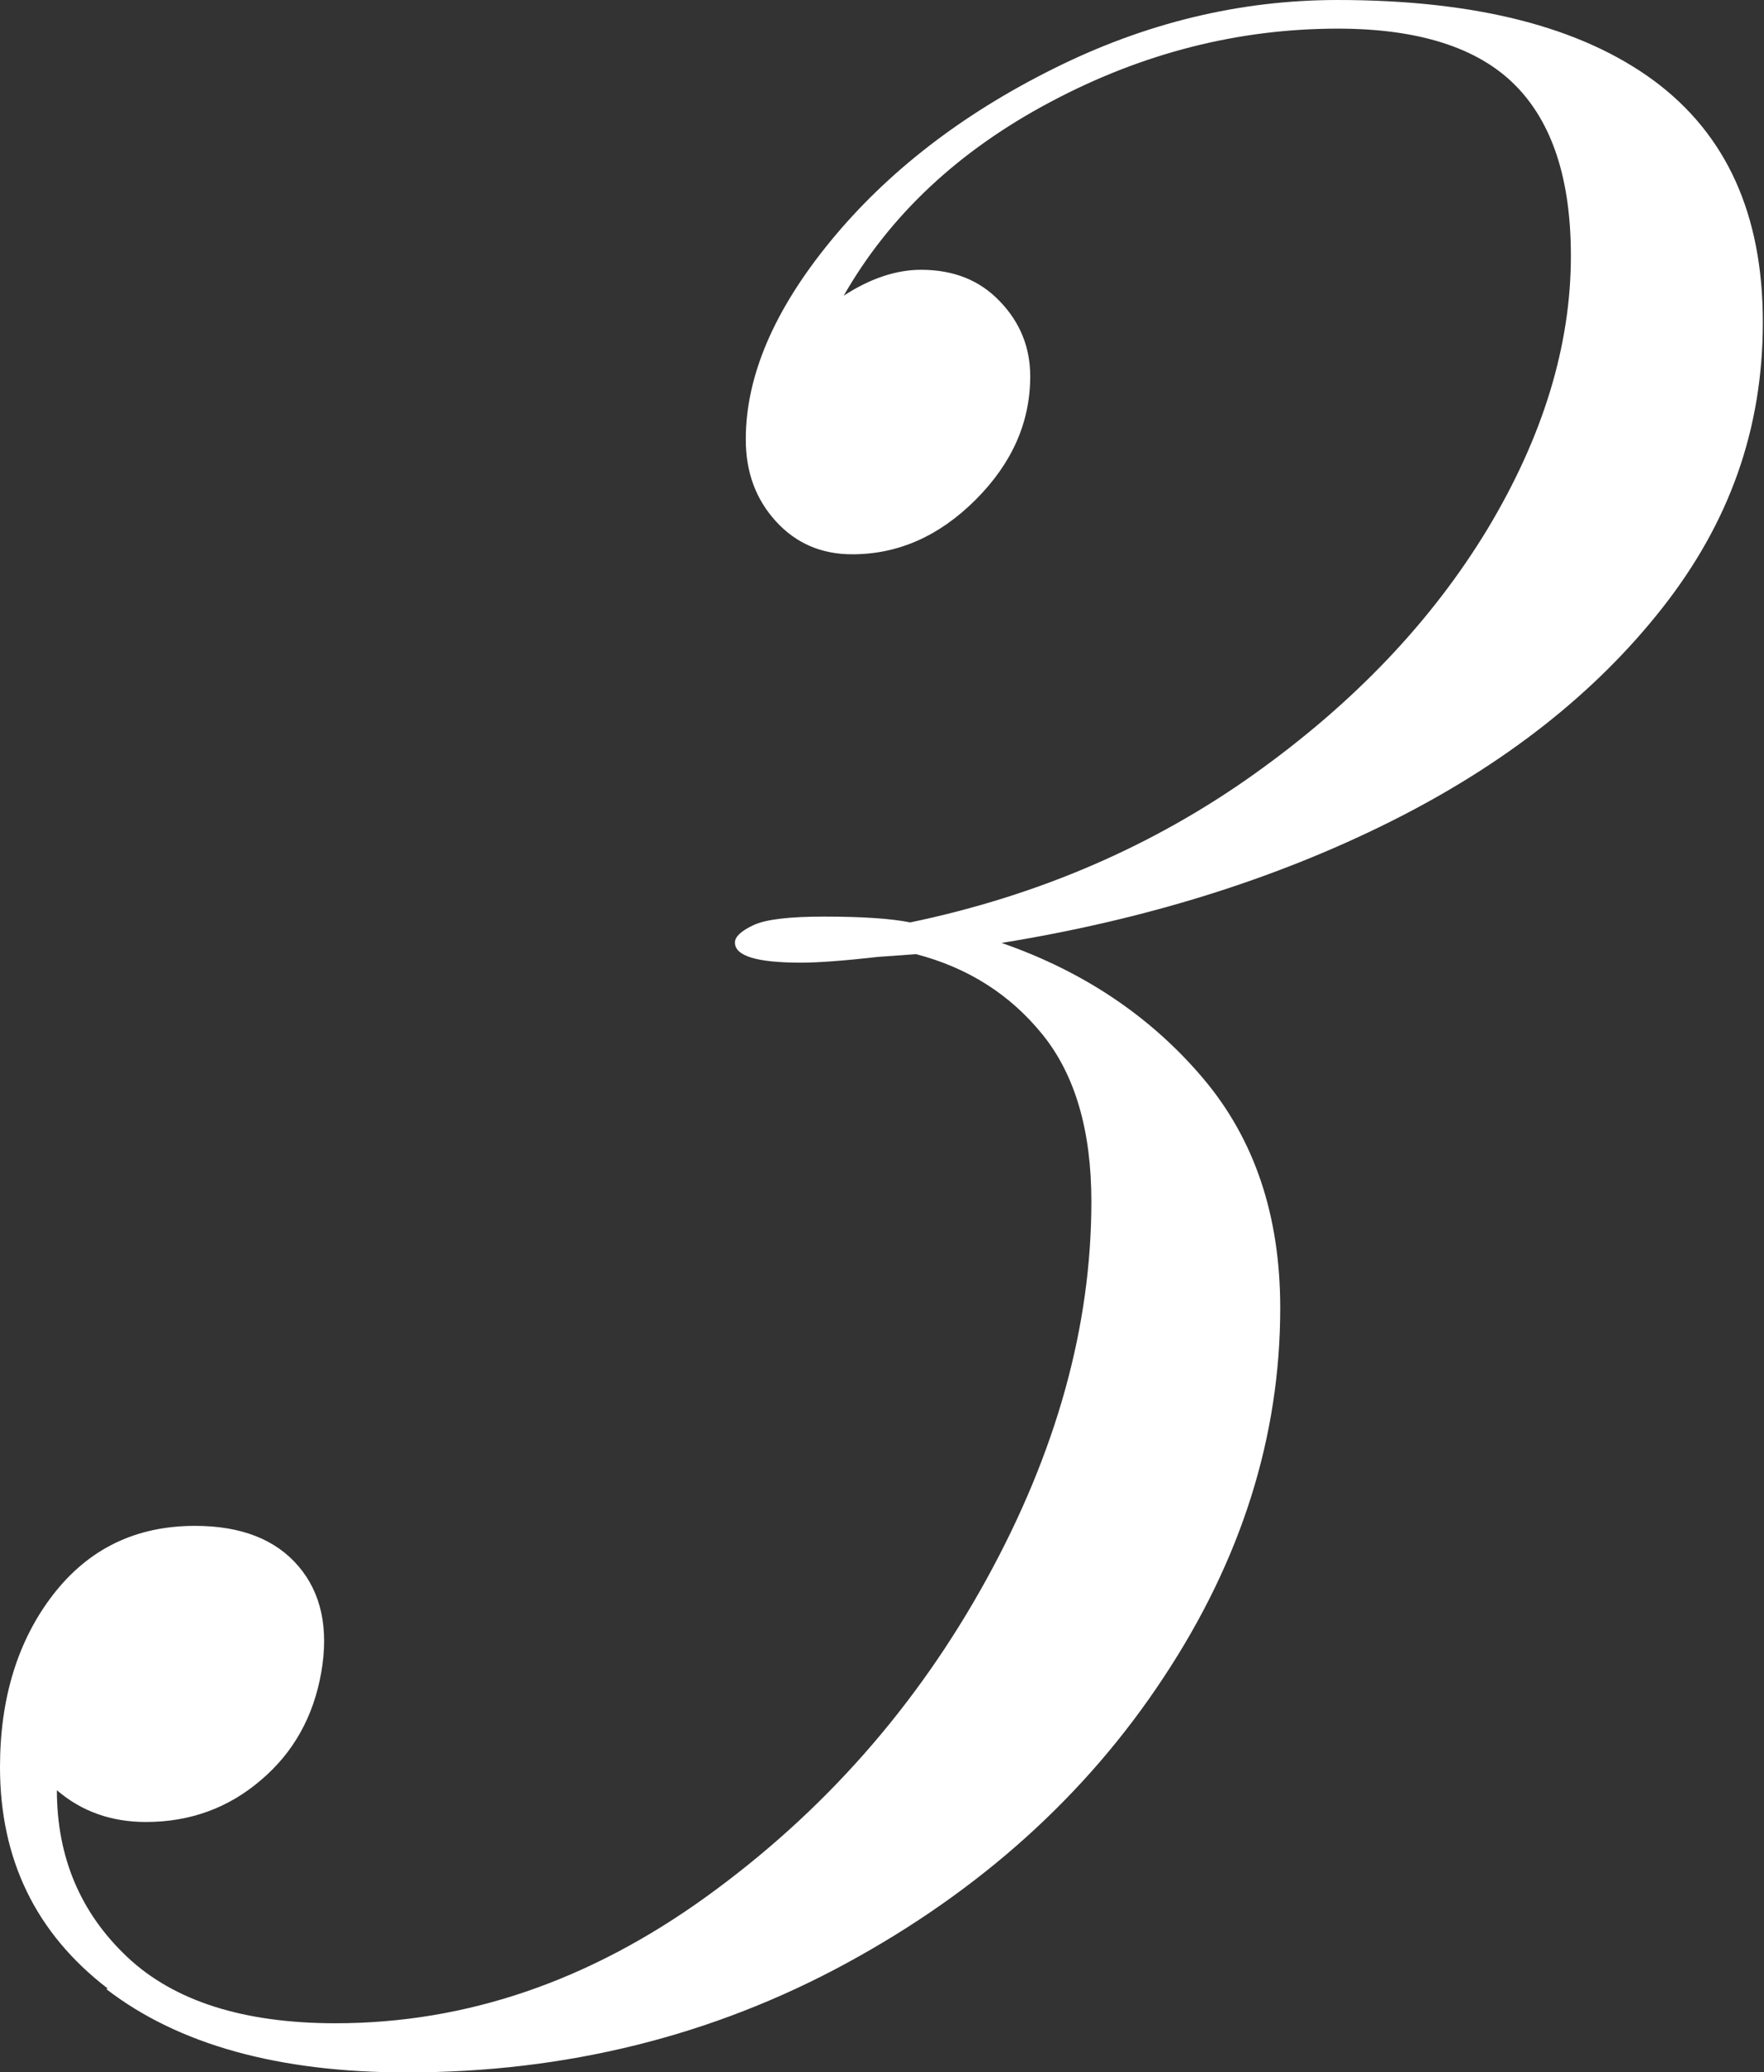
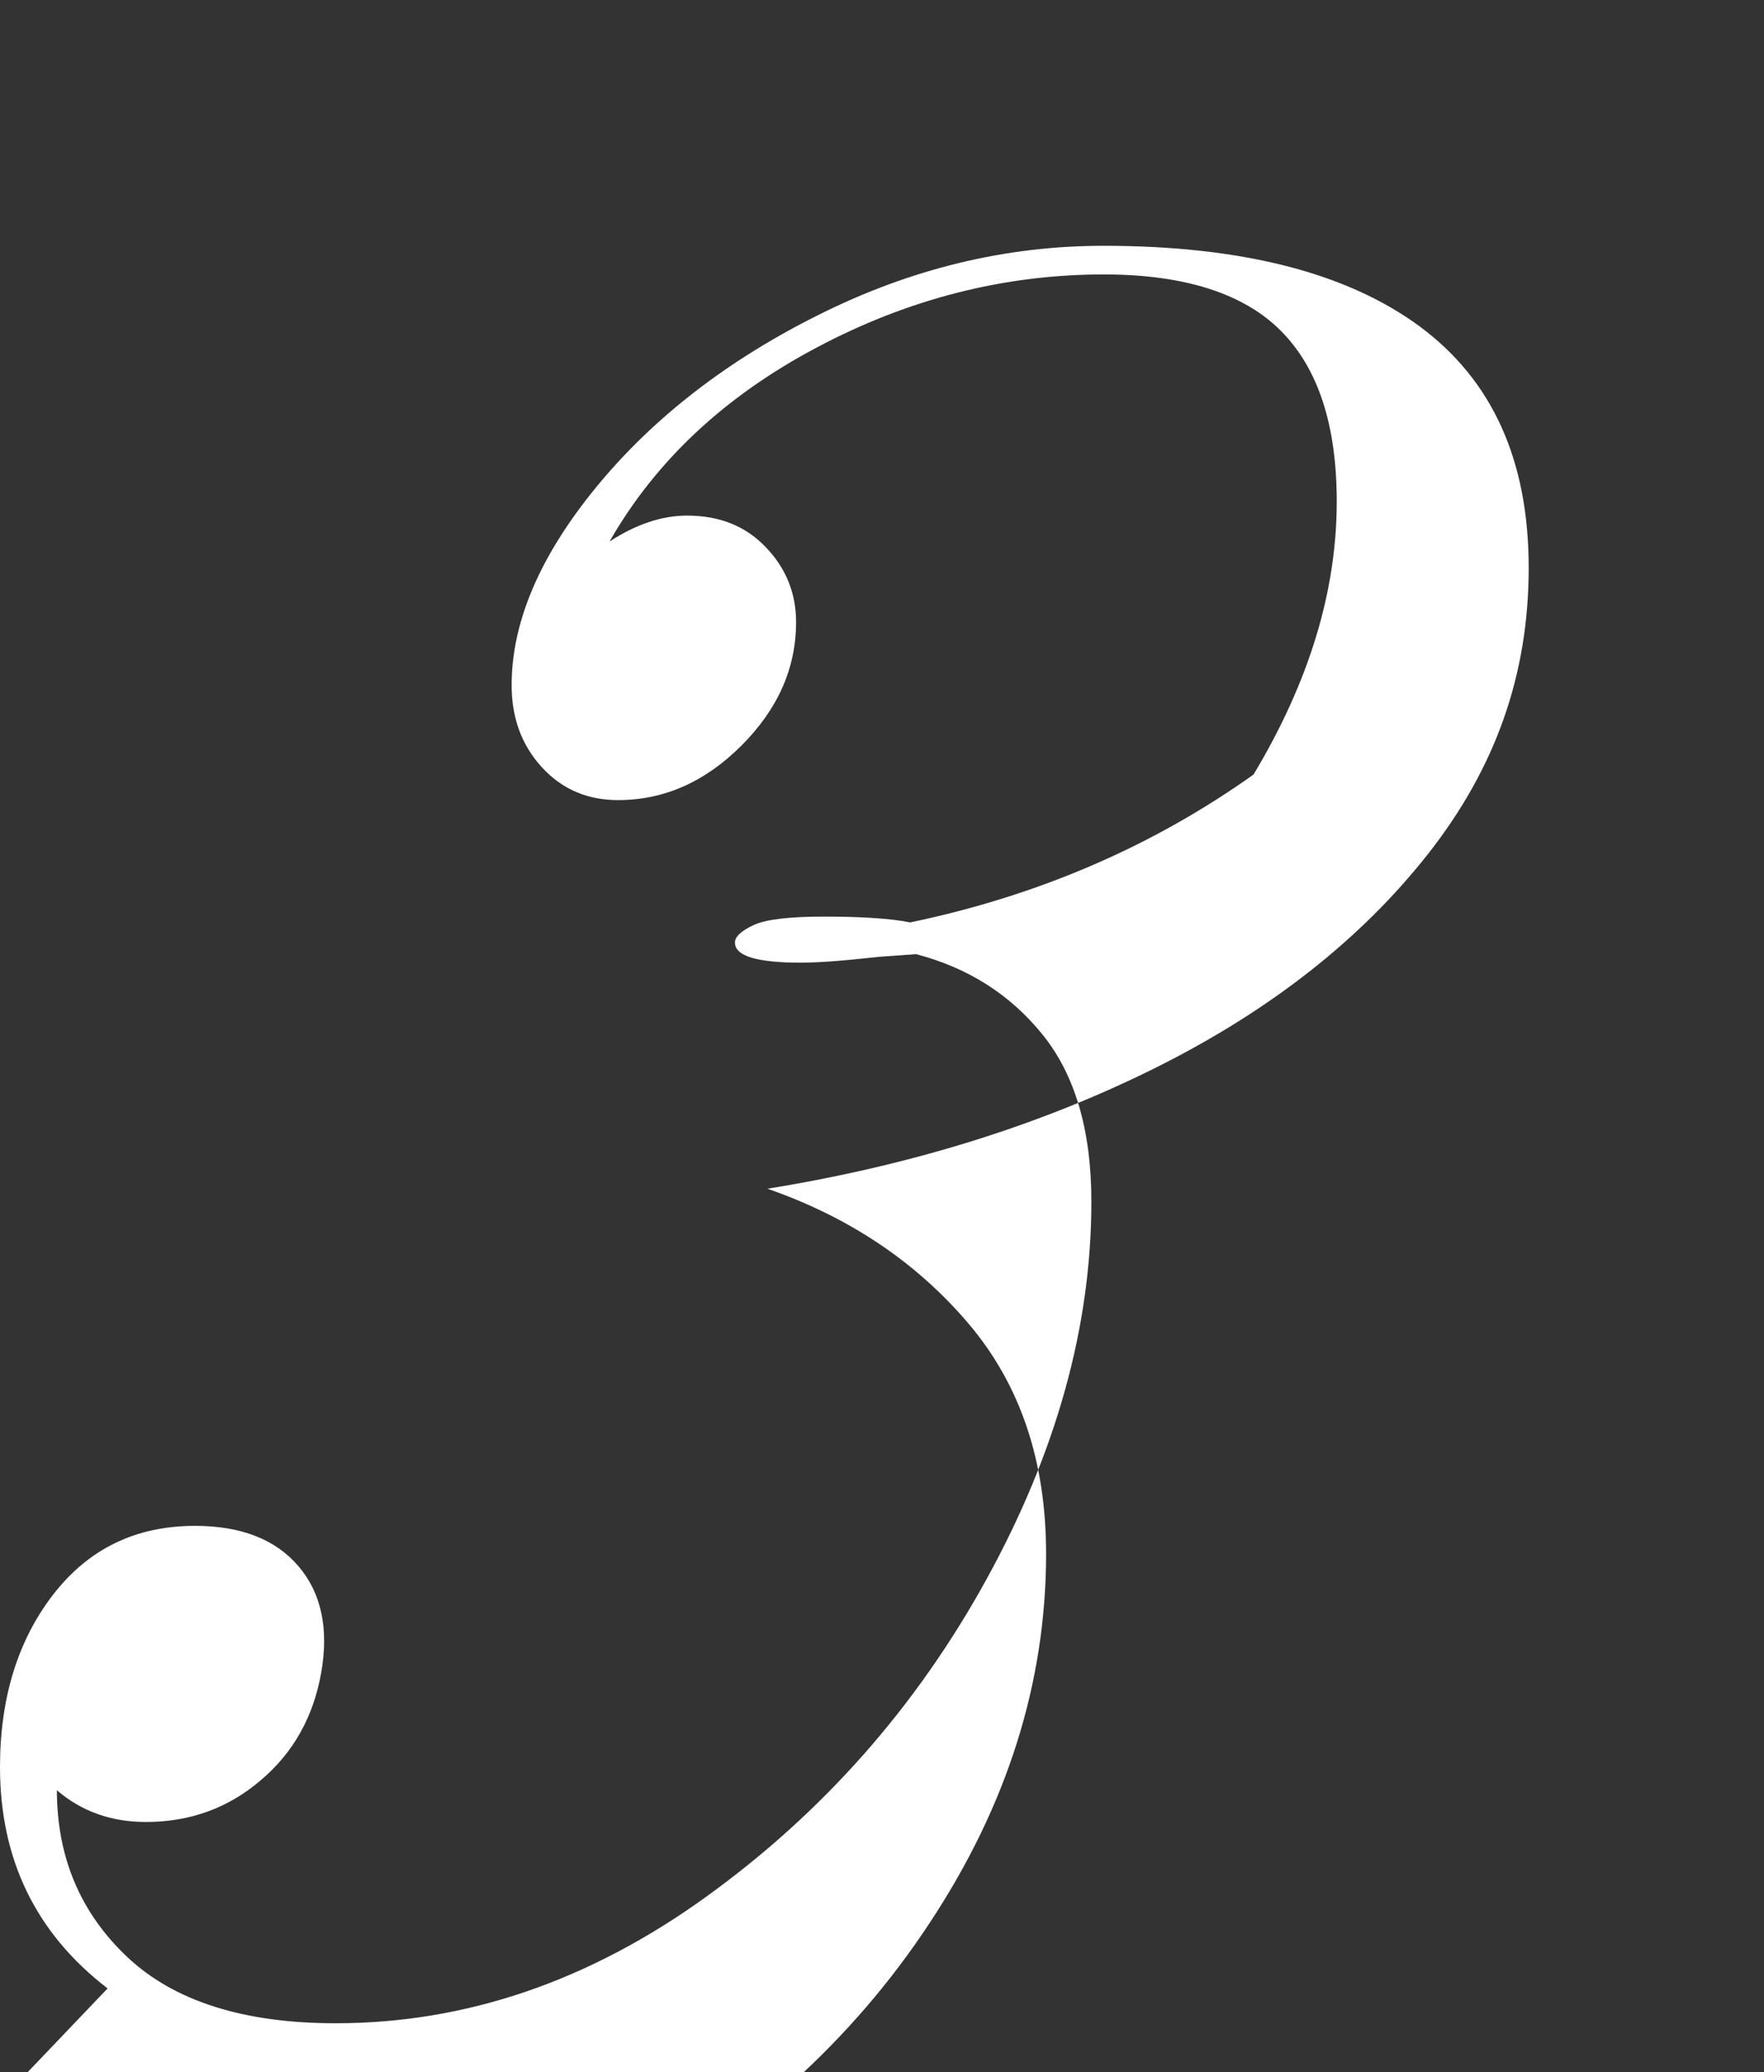
<svg xmlns="http://www.w3.org/2000/svg" id="_レイヤー_2" data-name="レイヤー 2" viewBox="0 0 45.58 53.53">
  <rect x="0" y="0" width="45.58" height="53.53" fill="#333333" stroke="none" />
  <defs>
    <style>
      .cls-1 {
        fill: #fff;
      }
    </style>
  </defs>
  <g id="_他にも応援する方法が盛りだくさん" data-name="他にも応援する方法が盛りだくさん">
-     <path class="cls-1" d="m2.78,51.37c-1.86-1.43-2.78-3.34-2.78-5.72,0-1.78.46-3.27,1.37-4.45.92-1.19,2.14-1.78,3.67-1.78,1.19,0,2.08.35,2.67,1.04.59.69.79,1.61.59,2.75-.2,1.14-.72,2.07-1.56,2.78-.84.72-1.83,1.08-2.97,1.08-.89,0-1.66-.27-2.3-.82,0,1.73.61,3.17,1.82,4.31,1.21,1.14,3.01,1.71,5.38,1.71,3.37,0,6.56-1.09,9.58-3.27,3.02-2.18,5.43-4.91,7.24-8.2,1.81-3.29,2.71-6.54,2.71-9.76,0-1.83-.42-3.27-1.26-4.31-.84-1.04-1.93-1.73-3.27-2.08l-.97.07c-.89.1-1.56.15-2,.15-1.14,0-1.71-.17-1.71-.52,0-.15.16-.3.48-.45.32-.15.93-.22,1.82-.22.99,0,1.73.05,2.23.15,3.31-.69,6.27-1.97,8.87-3.82s4.61-3.97,6.05-6.35c1.43-2.38,2.15-4.73,2.15-7.05,0-1.98-.48-3.45-1.45-4.42-.96-.96-2.49-1.45-4.57-1.45-2.57,0-5.05.63-7.42,1.89-2.38,1.26-4.16,2.93-5.35,5.01.69-.45,1.36-.67,2-.67.84,0,1.52.27,2.04.82.52.54.78,1.19.78,1.93,0,1.19-.47,2.25-1.41,3.19-.94.94-2,1.41-3.19,1.41-.79,0-1.45-.28-1.97-.85-.52-.57-.78-1.27-.78-2.12,0-1.63.73-3.34,2.19-5.12,1.46-1.78,3.38-3.27,5.75-4.45,2.38-1.19,4.83-1.78,7.35-1.78,3.56,0,6.28.69,8.17,2.08,1.88,1.39,2.82,3.46,2.82,6.24s-.87,5.19-2.6,7.39c-1.73,2.2-4.08,4.05-7.05,5.53-2.97,1.48-6.31,2.52-10.02,3.12,2.13.74,3.86,1.91,5.2,3.49,1.34,1.58,2,3.56,2,5.94,0,3.32-1,6.5-3.01,9.54-2,3.04-4.74,5.51-8.2,7.39-3.46,1.88-7.25,2.82-11.36,2.82-3.32,0-5.9-.72-7.76-2.15Z" />
+     <path class="cls-1" d="m2.78,51.37c-1.86-1.43-2.78-3.34-2.78-5.72,0-1.78.46-3.27,1.37-4.45.92-1.19,2.14-1.78,3.67-1.78,1.19,0,2.08.35,2.67,1.04.59.69.79,1.61.59,2.75-.2,1.14-.72,2.07-1.56,2.78-.84.72-1.83,1.08-2.97,1.08-.89,0-1.66-.27-2.3-.82,0,1.73.61,3.17,1.82,4.31,1.21,1.14,3.01,1.71,5.38,1.71,3.37,0,6.56-1.09,9.58-3.27,3.02-2.18,5.43-4.91,7.24-8.2,1.81-3.29,2.71-6.54,2.71-9.76,0-1.83-.42-3.27-1.26-4.31-.84-1.04-1.93-1.73-3.27-2.08l-.97.07c-.89.1-1.56.15-2,.15-1.14,0-1.71-.17-1.71-.52,0-.15.16-.3.48-.45.32-.15.93-.22,1.82-.22.99,0,1.73.05,2.23.15,3.31-.69,6.27-1.97,8.87-3.82c1.43-2.38,2.15-4.73,2.15-7.05,0-1.98-.48-3.45-1.45-4.42-.96-.96-2.49-1.45-4.57-1.45-2.57,0-5.05.63-7.42,1.89-2.38,1.26-4.16,2.93-5.35,5.01.69-.45,1.36-.67,2-.67.84,0,1.52.27,2.04.82.52.54.78,1.19.78,1.93,0,1.19-.47,2.25-1.41,3.19-.94.94-2,1.41-3.19,1.41-.79,0-1.45-.28-1.97-.85-.52-.57-.78-1.27-.78-2.12,0-1.63.73-3.34,2.19-5.12,1.46-1.78,3.38-3.27,5.75-4.45,2.38-1.19,4.83-1.78,7.35-1.78,3.56,0,6.28.69,8.17,2.08,1.88,1.39,2.82,3.46,2.82,6.24s-.87,5.19-2.6,7.39c-1.73,2.2-4.08,4.05-7.05,5.53-2.97,1.48-6.31,2.52-10.02,3.12,2.13.74,3.86,1.91,5.2,3.49,1.34,1.58,2,3.56,2,5.94,0,3.32-1,6.5-3.01,9.54-2,3.04-4.74,5.51-8.2,7.39-3.46,1.88-7.25,2.82-11.36,2.82-3.32,0-5.9-.72-7.76-2.15Z" />
  </g>
</svg>